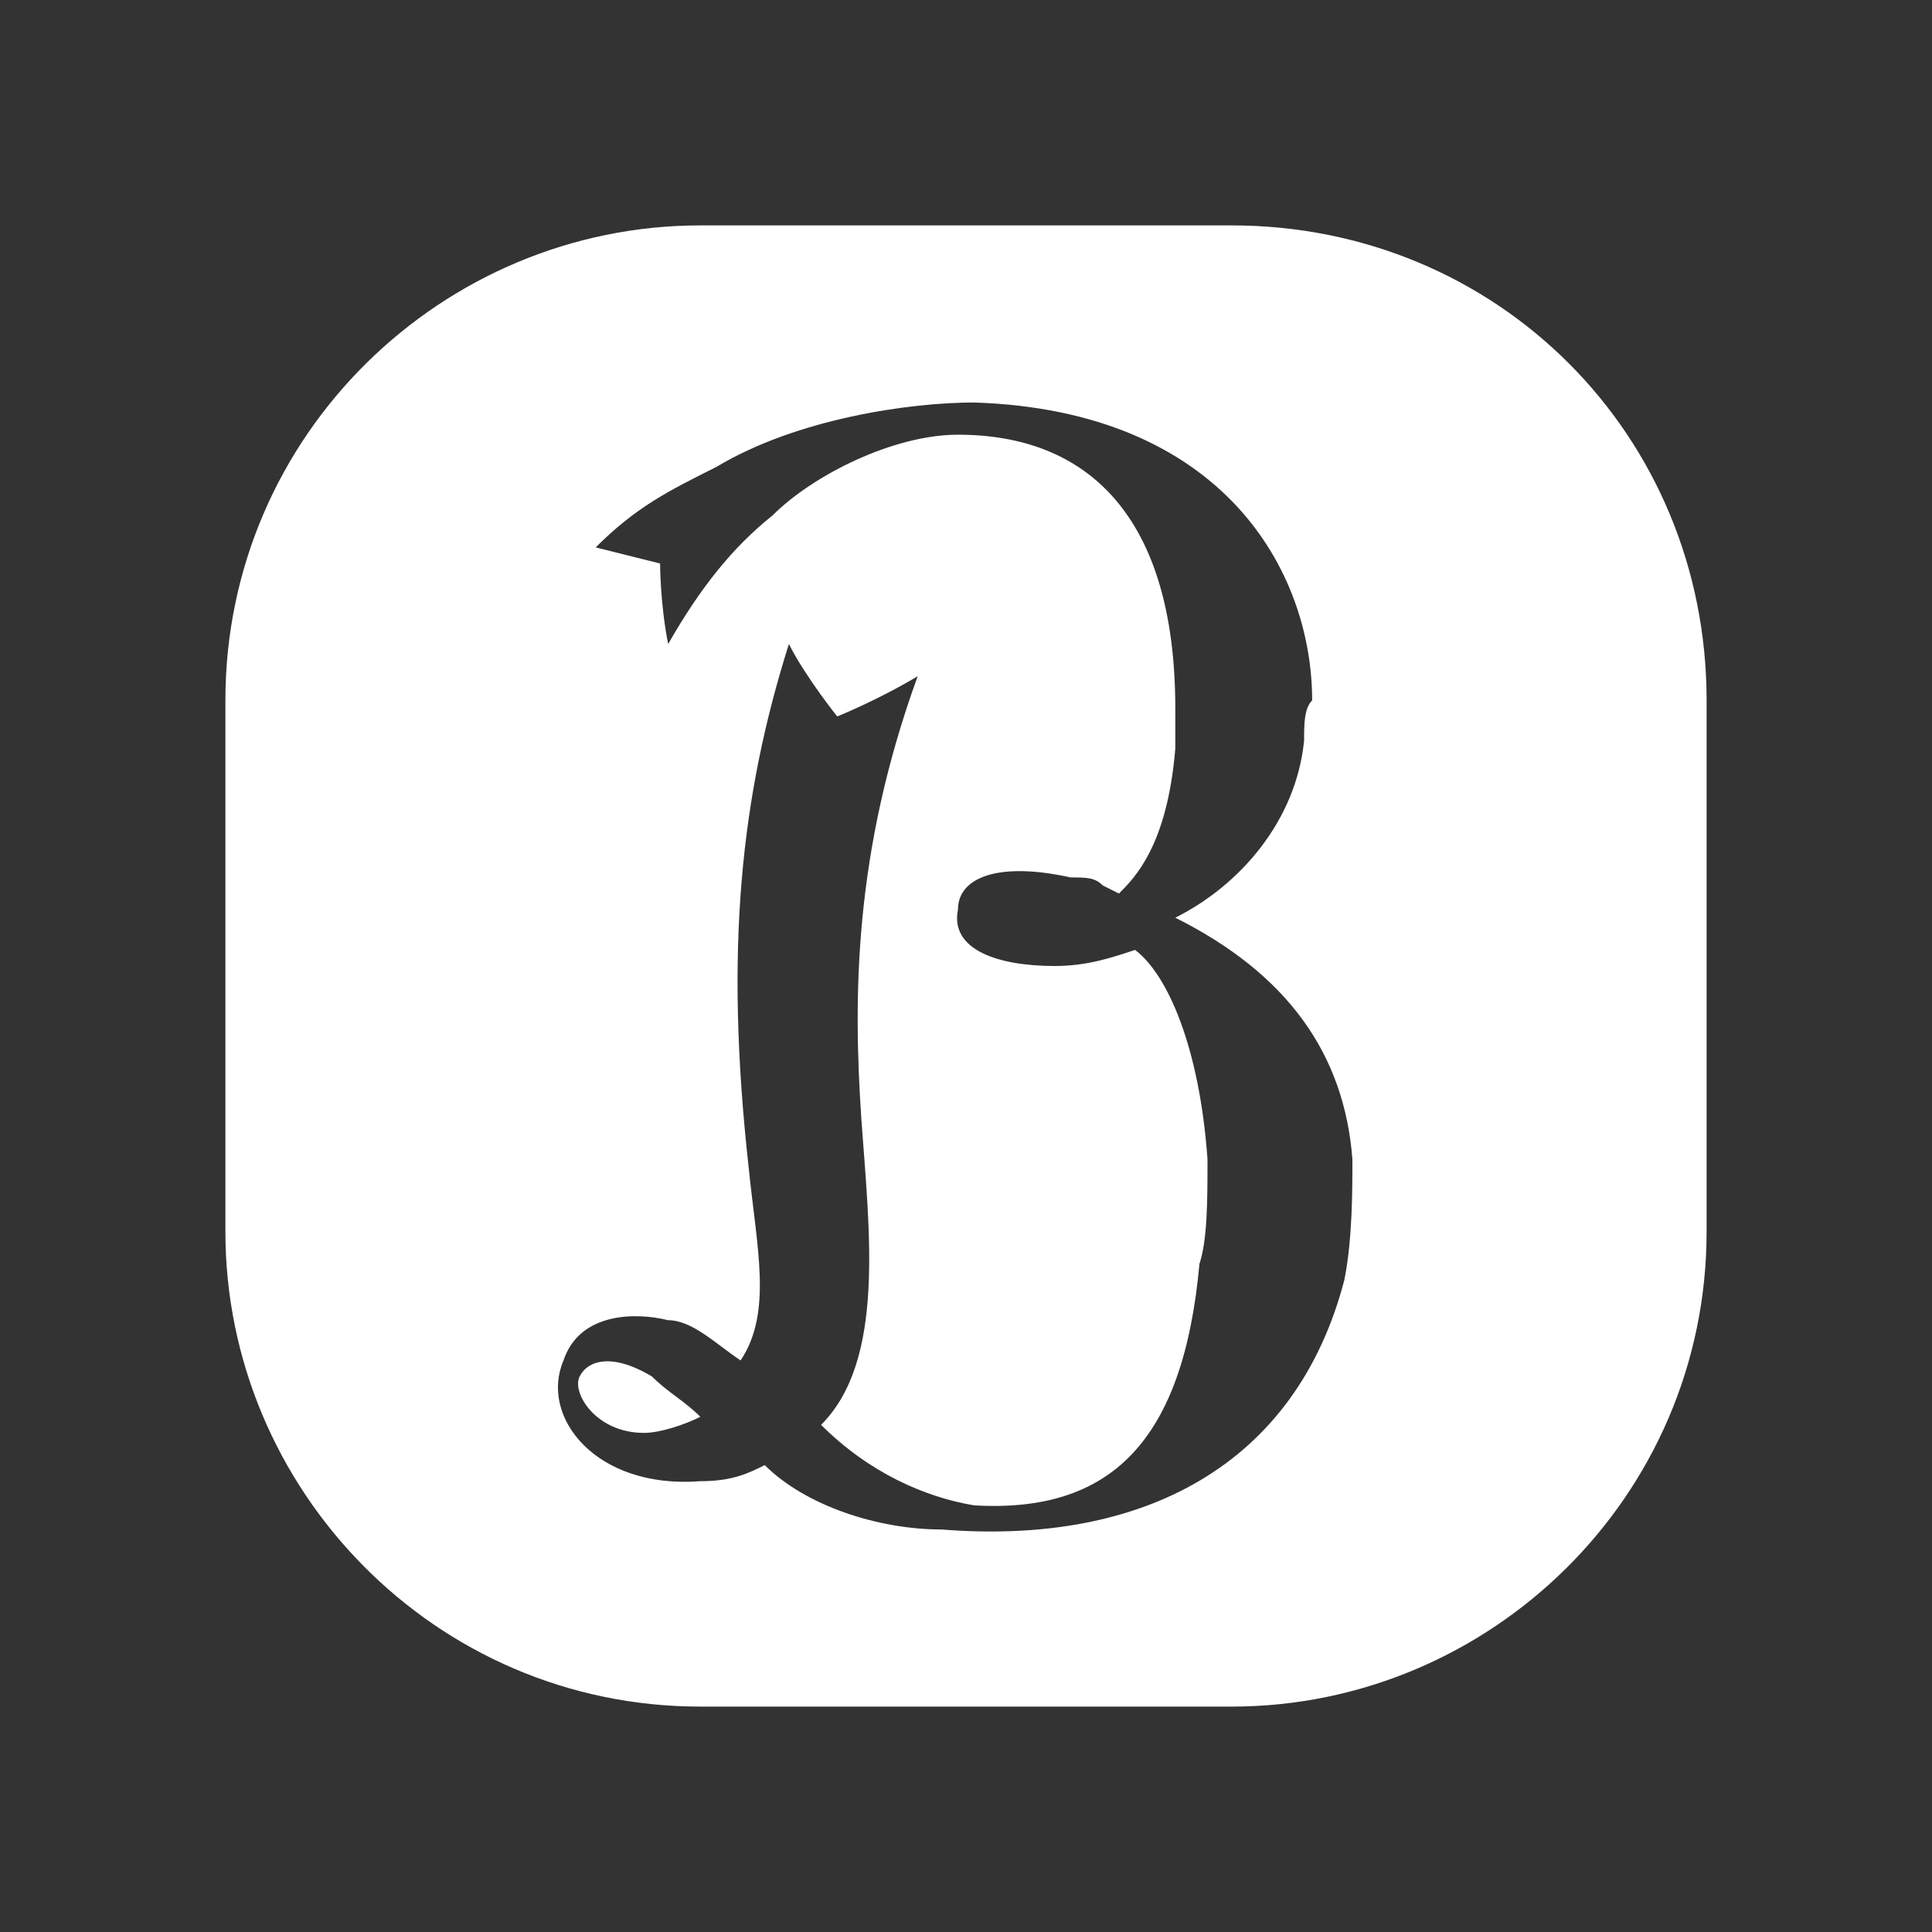
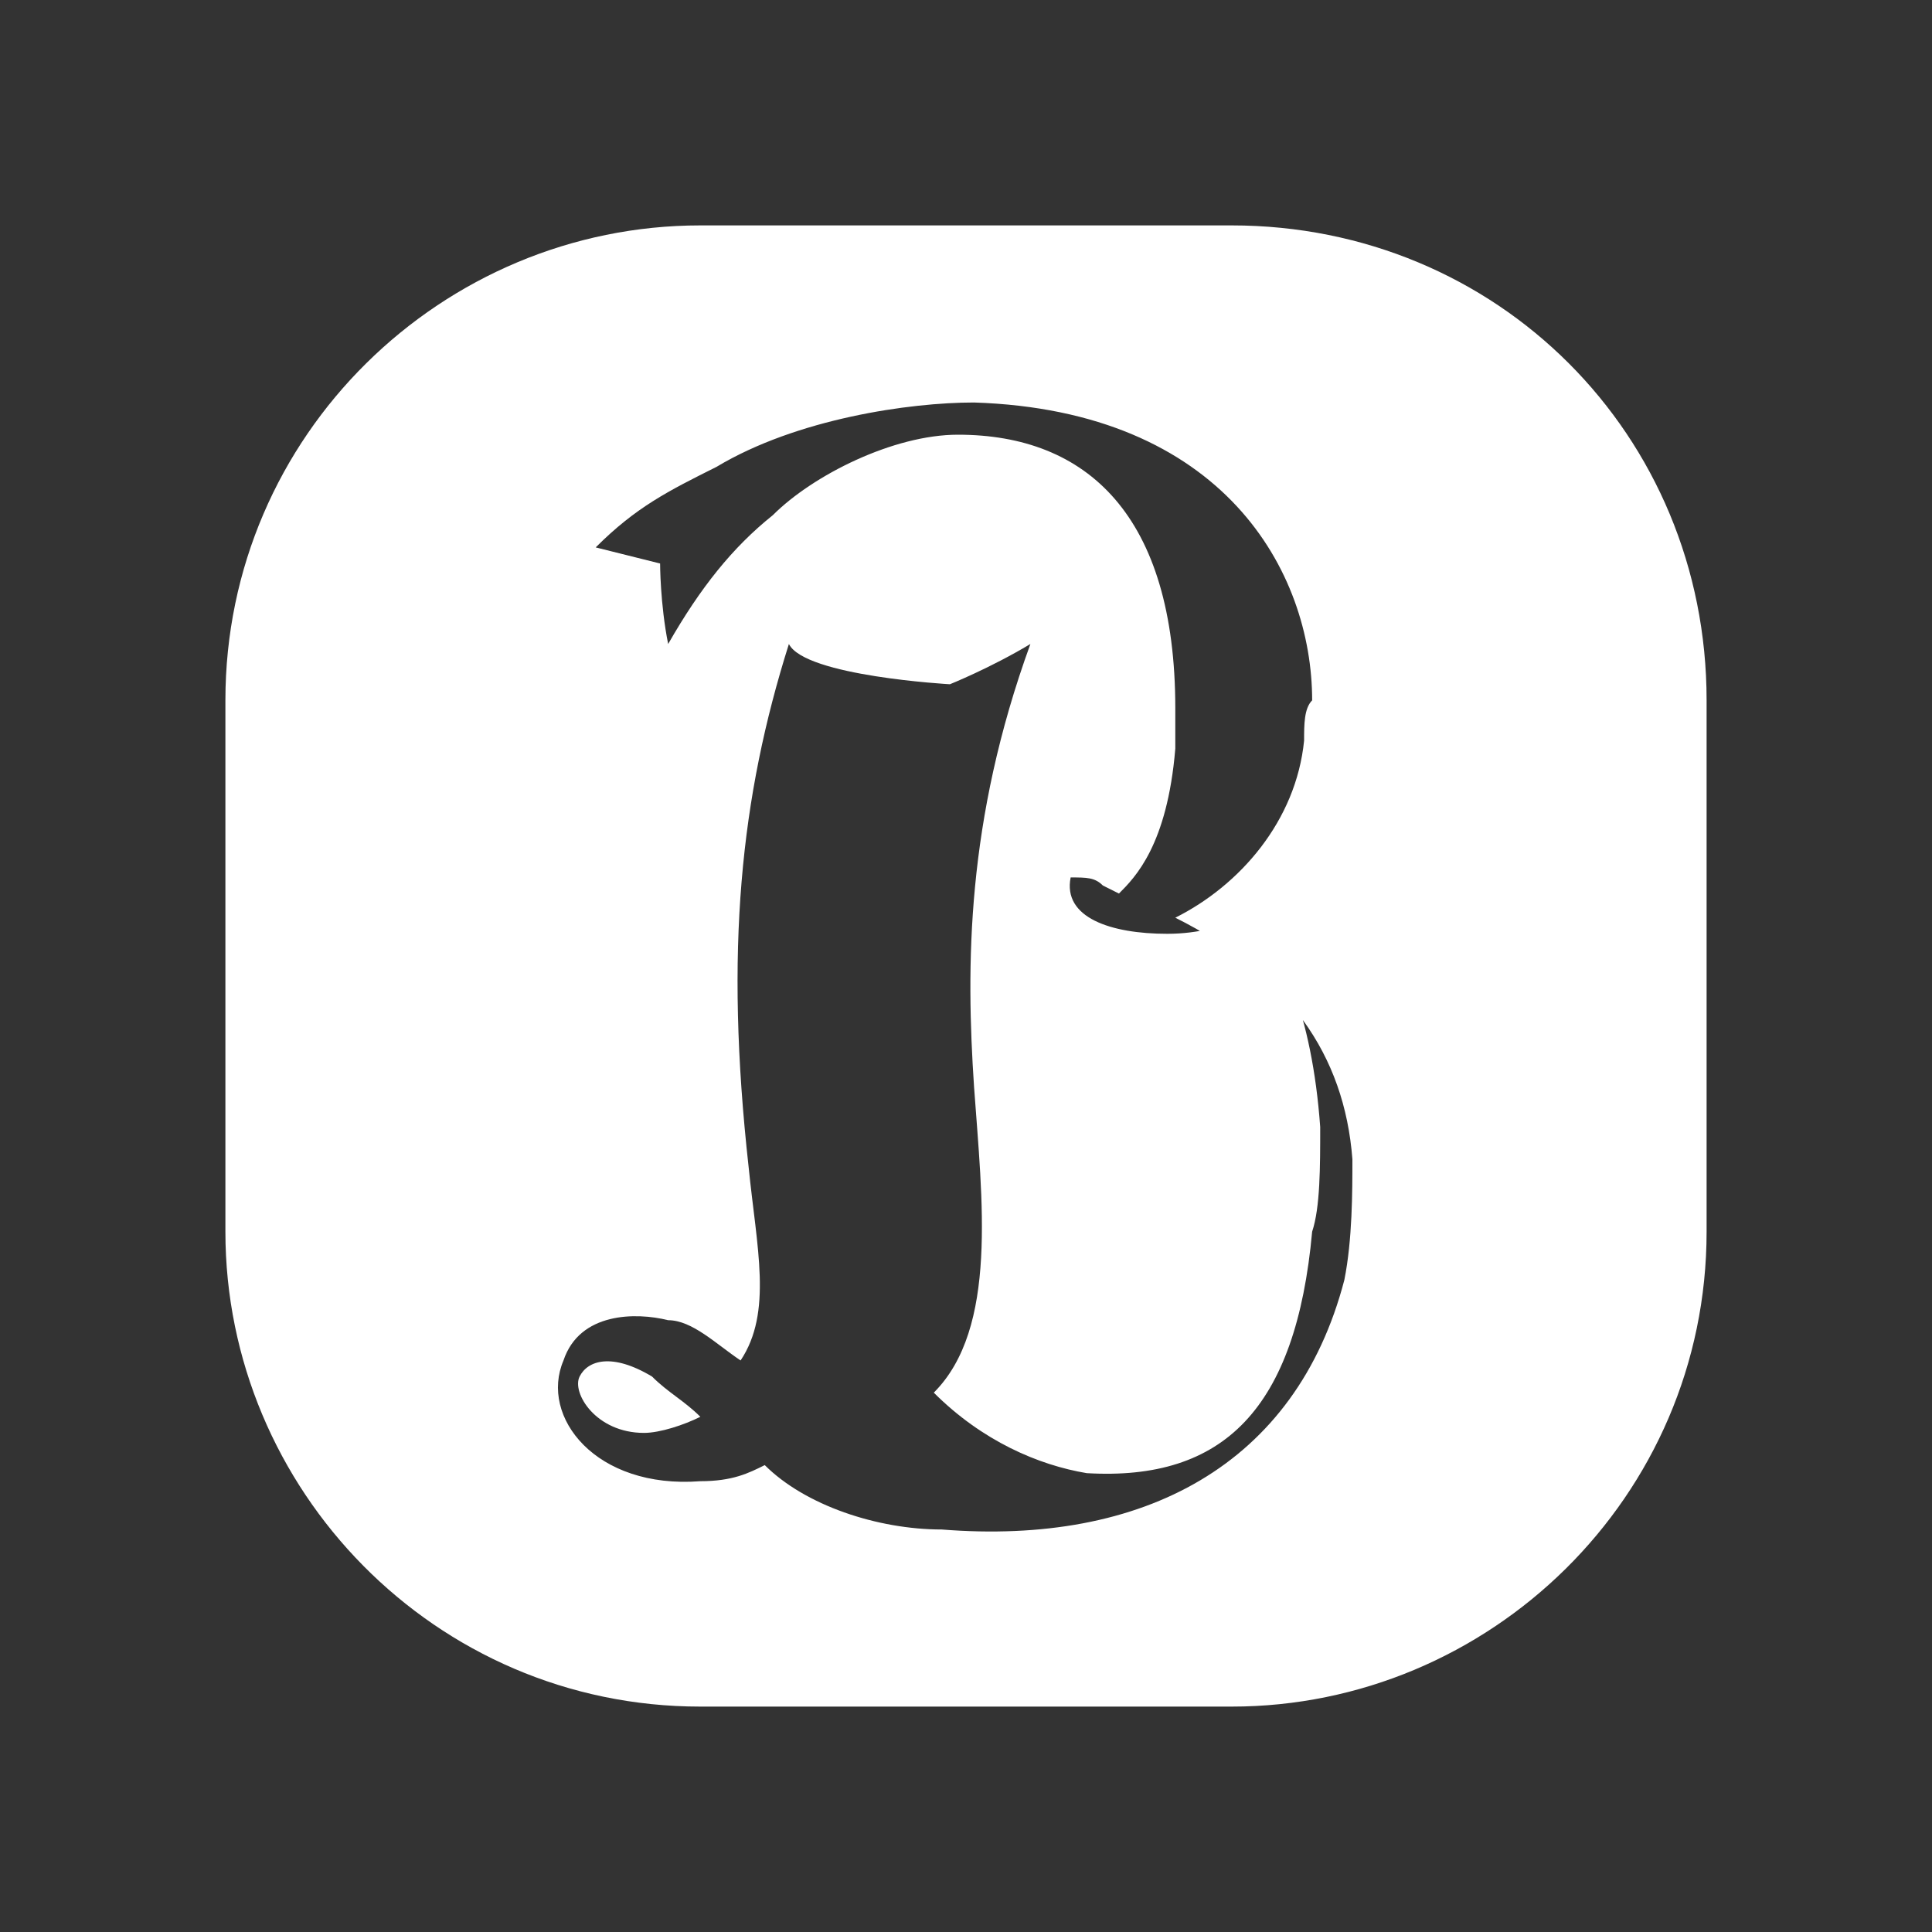
<svg xmlns="http://www.w3.org/2000/svg" version="1.1" id="レイヤー_1" x="0px" y="0px" viewBox="0 0 24 24" style="enable-background:new 0 0 24 24;" xml:space="preserve">
  <rect x="0" y="0" width="24" height="24" fill="#333333" stroke="none" />
  <style type="text/css">
	.st0{fill:#FFFFFF;}
	.st1{fill:none;}
</style>
-   <path class="st0" d="M7.2,17.1c-0.1,0.2,0.2,0.7,0.8,0.7c0.2,0,0.5-0.1,0.7-0.2c-0.2-0.2-0.4-0.3-0.6-0.5  C7.6,16.8,7.3,16.9,7.2,17.1z M21.2,8.7v6.6c0,3.3-2.7,5.9-5.9,5.9H8.7c-3.3,0-5.9-2.7-5.9-5.9V8.7c0-3.3,2.7-5.9,5.9-5.9h6.6  C18.6,2.8,21.2,5.4,21.2,8.7z M16.8,14.4c-0.1-1.3-0.8-2.3-2.2-3c0.8-0.4,1.5-1.2,1.6-2.2c0-0.2,0-0.4,0.1-0.5  c0-1.6-1.1-3.6-4.2-3.7c-0.8,0-2.2,0.2-3.2,0.8c-0.6,0.3-1,0.5-1.5,1C7.8,6.9,8.2,7,8.2,7s0,0.5,0.1,1c0.4-0.7,0.8-1.2,1.3-1.6  c0.5-0.5,1.5-1,2.3-1c1.6,0,2.7,1,2.7,3.4c0,0,0,0.4,0,0.5c-0.1,1.2-0.5,1.6-0.7,1.8L13.7,11l0,0c-0.1-0.1-0.2-0.1-0.4-0.1  c-0.9-0.2-1.4,0-1.4,0.4c-0.1,0.5,0.5,0.7,1.2,0.7c0.4,0,0.7-0.1,1-0.2c0.4,0.3,0.8,1.2,0.9,2.6c0,0.5,0,1-0.1,1.3  c-0.2,2.2-1.1,3.1-2.8,3c-0.6-0.1-1.3-0.4-1.9-1c0.8-0.8,0.6-2.4,0.5-3.8c-0.1-1.5-0.1-3.3,0.7-5.5c-0.5,0.3-1,0.5-1,0.5  S10,8.4,9.8,8C9.2,9.9,9,11.8,9.3,14.5c0.1,1,0.3,1.8-0.1,2.4c-0.3-0.2-0.6-0.5-0.9-0.5c-0.4-0.1-1.1-0.1-1.3,0.5  c-0.3,0.7,0.4,1.6,1.7,1.5c0.4,0,0.6-0.1,0.8-0.2c0.5,0.5,1.4,0.8,2.2,0.8c2.5,0.2,4.4-0.8,5-3.1C16.8,15.4,16.8,14.8,16.8,14.4z" />
-   <rect class="st1" width="24" height="24" />
+   <path class="st0" d="M7.2,17.1c-0.1,0.2,0.2,0.7,0.8,0.7c0.2,0,0.5-0.1,0.7-0.2c-0.2-0.2-0.4-0.3-0.6-0.5  C7.6,16.8,7.3,16.9,7.2,17.1z M21.2,8.7v6.6c0,3.3-2.7,5.9-5.9,5.9H8.7c-3.3,0-5.9-2.7-5.9-5.9V8.7c0-3.3,2.7-5.9,5.9-5.9h6.6  C18.6,2.8,21.2,5.4,21.2,8.7z M16.8,14.4c-0.1-1.3-0.8-2.3-2.2-3c0.8-0.4,1.5-1.2,1.6-2.2c0-0.2,0-0.4,0.1-0.5  c0-1.6-1.1-3.6-4.2-3.7c-0.8,0-2.2,0.2-3.2,0.8c-0.6,0.3-1,0.5-1.5,1C7.8,6.9,8.2,7,8.2,7s0,0.5,0.1,1c0.4-0.7,0.8-1.2,1.3-1.6  c0.5-0.5,1.5-1,2.3-1c1.6,0,2.7,1,2.7,3.4c0,0,0,0.4,0,0.5c-0.1,1.2-0.5,1.6-0.7,1.8L13.7,11l0,0c-0.1-0.1-0.2-0.1-0.4-0.1  c-0.1,0.5,0.5,0.7,1.2,0.7c0.4,0,0.7-0.1,1-0.2c0.4,0.3,0.8,1.2,0.9,2.6c0,0.5,0,1-0.1,1.3  c-0.2,2.2-1.1,3.1-2.8,3c-0.6-0.1-1.3-0.4-1.9-1c0.8-0.8,0.6-2.4,0.5-3.8c-0.1-1.5-0.1-3.3,0.7-5.5c-0.5,0.3-1,0.5-1,0.5  S10,8.4,9.8,8C9.2,9.9,9,11.8,9.3,14.5c0.1,1,0.3,1.8-0.1,2.4c-0.3-0.2-0.6-0.5-0.9-0.5c-0.4-0.1-1.1-0.1-1.3,0.5  c-0.3,0.7,0.4,1.6,1.7,1.5c0.4,0,0.6-0.1,0.8-0.2c0.5,0.5,1.4,0.8,2.2,0.8c2.5,0.2,4.4-0.8,5-3.1C16.8,15.4,16.8,14.8,16.8,14.4z" />
</svg>